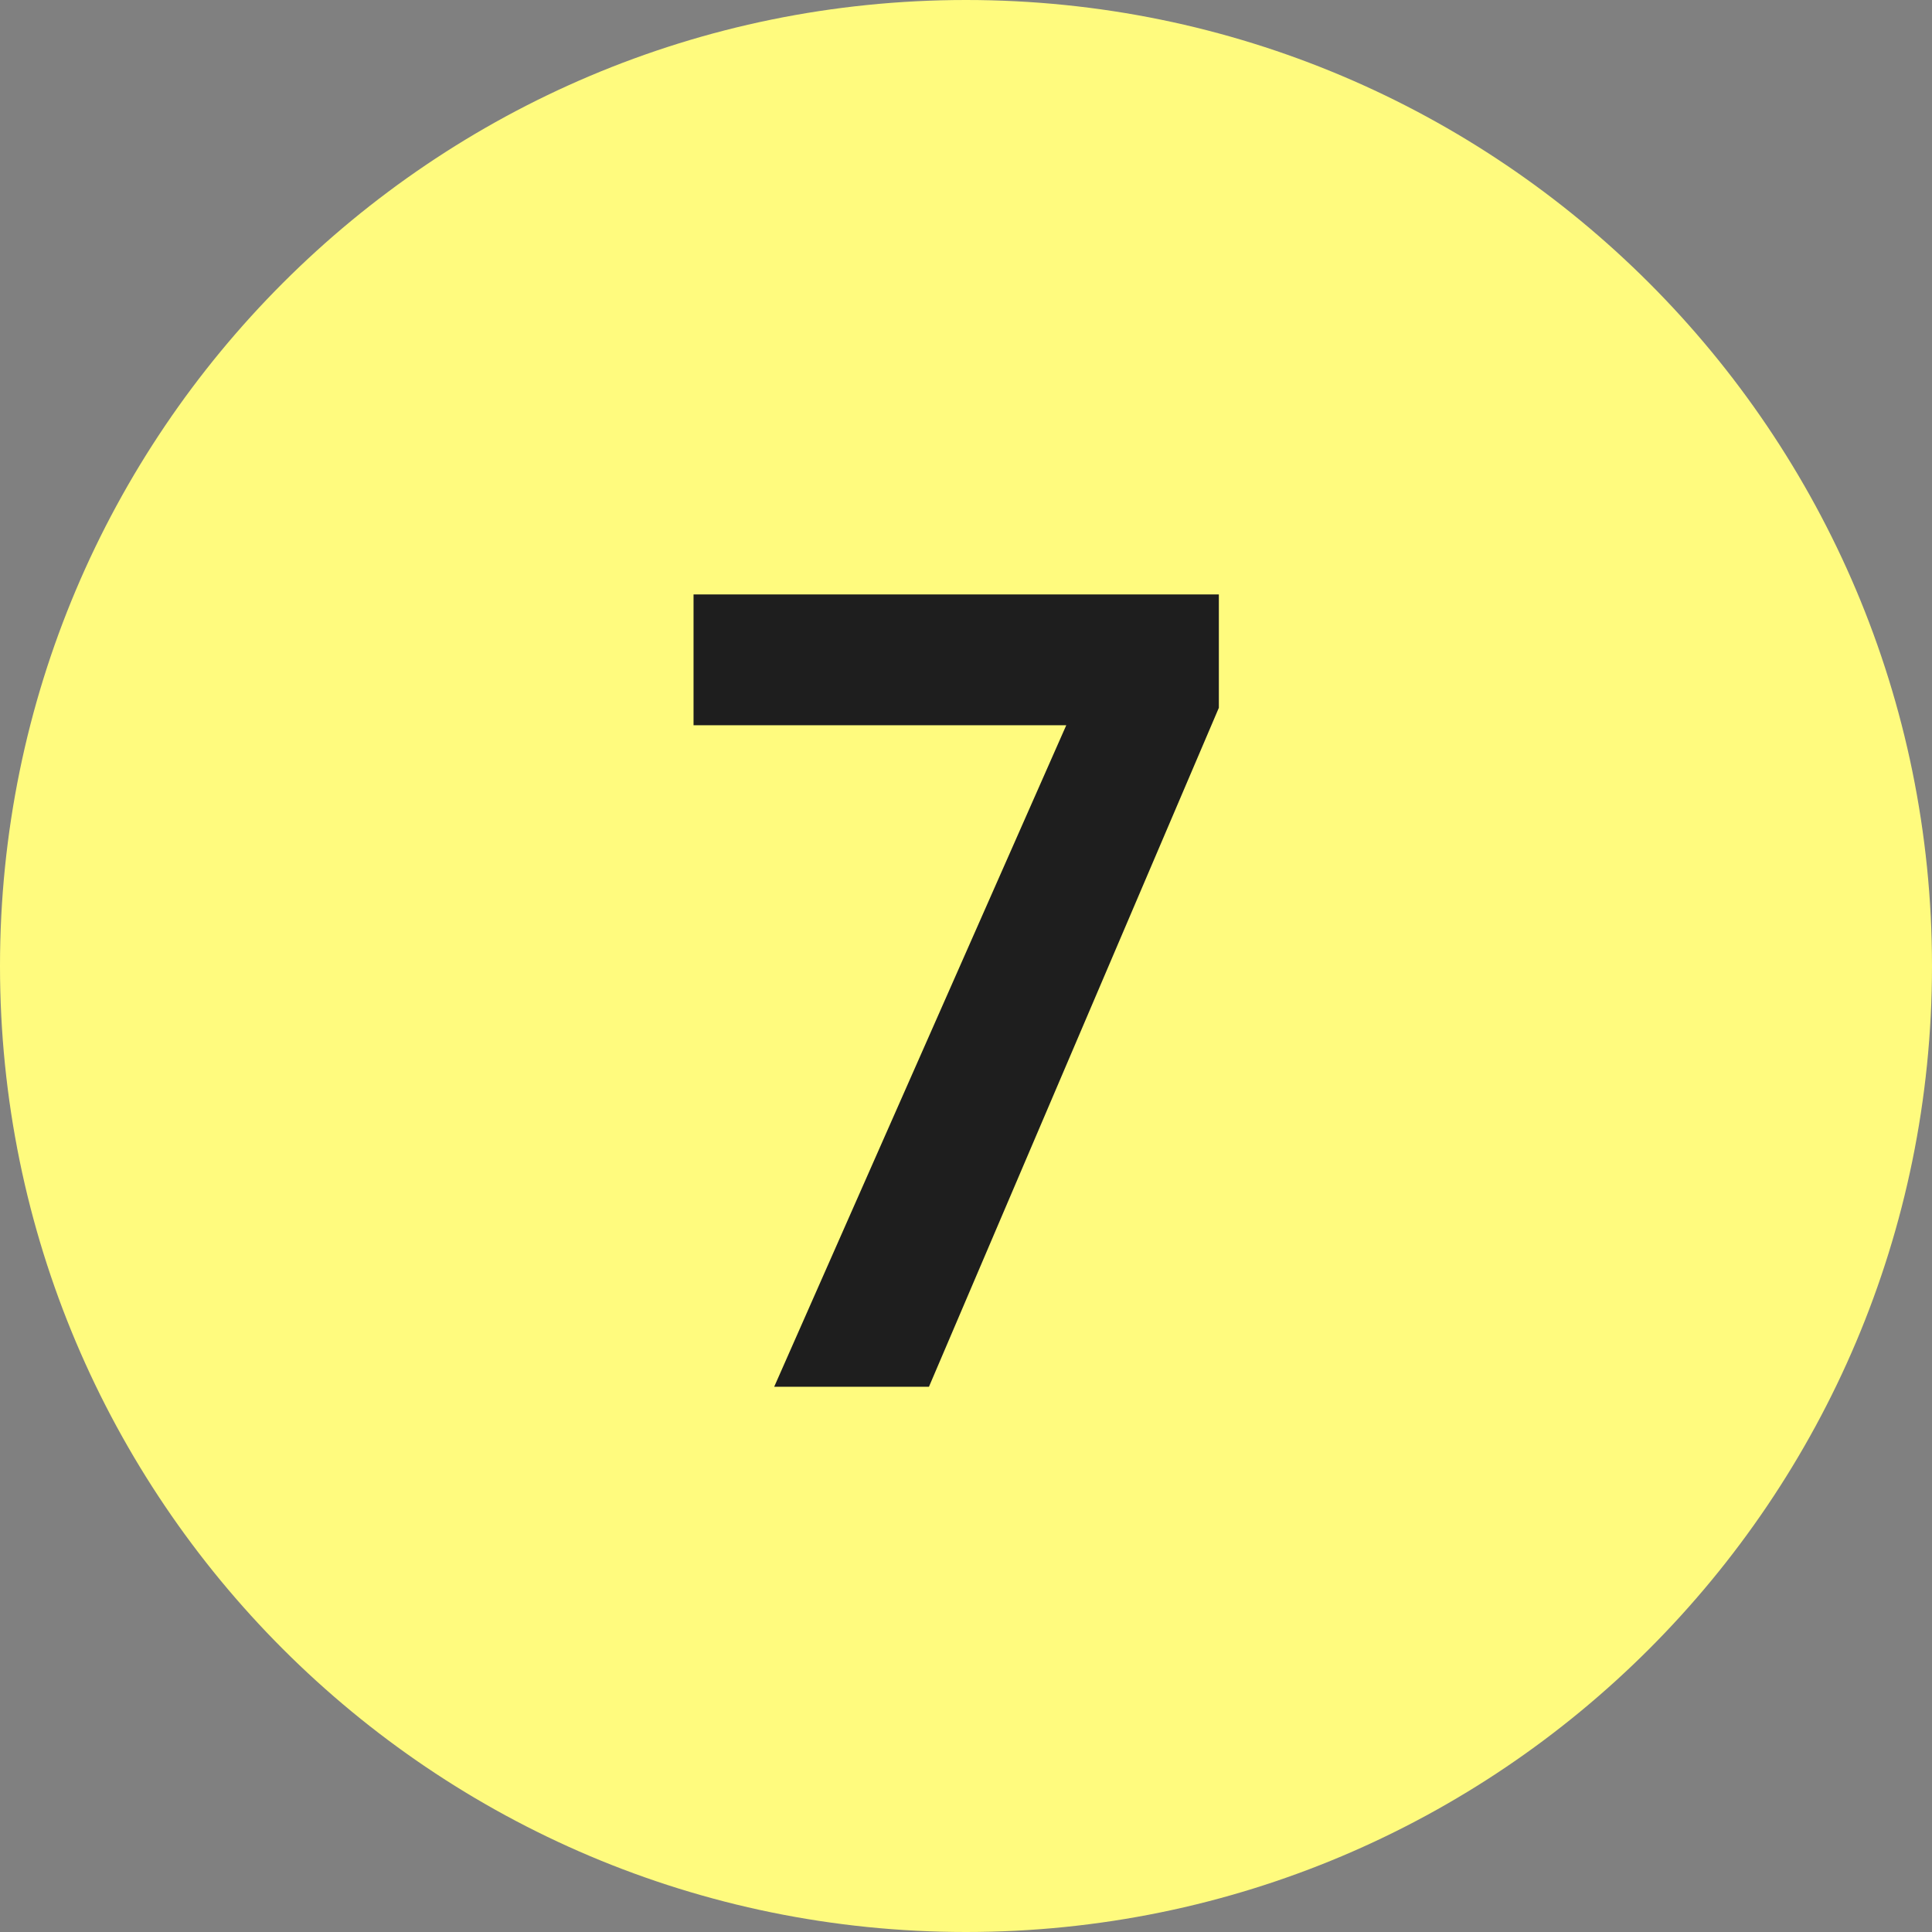
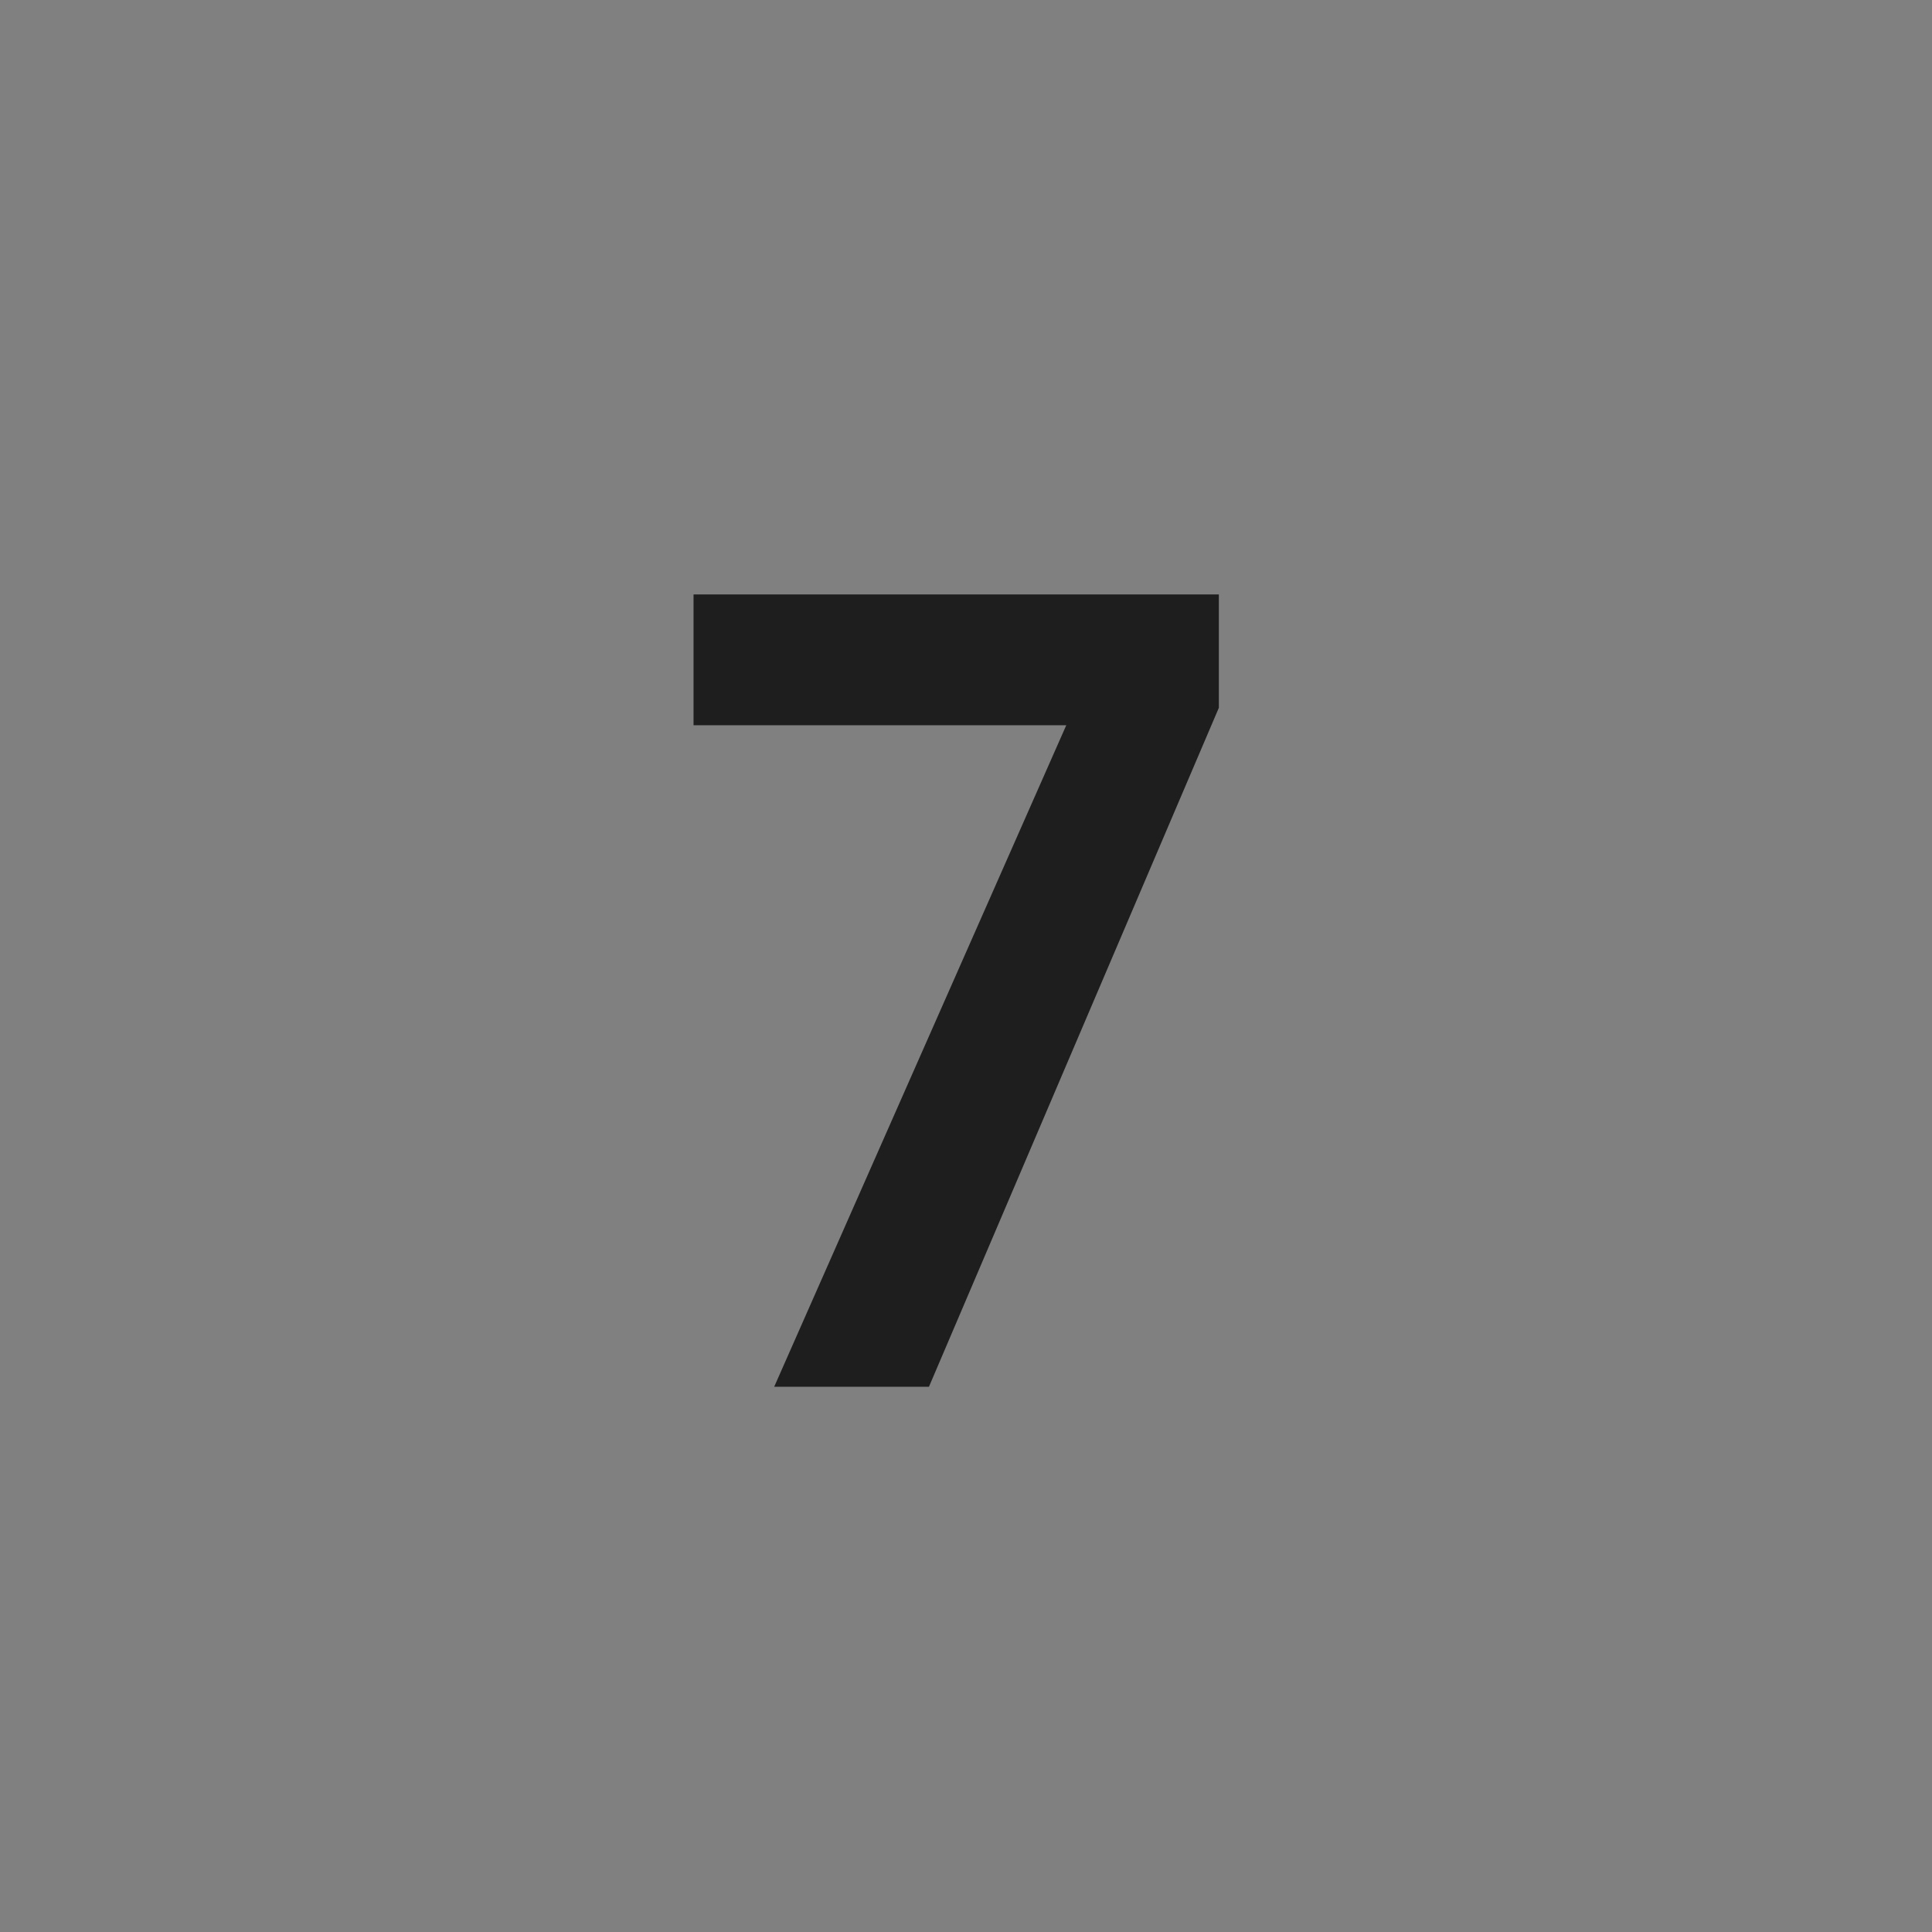
<svg xmlns="http://www.w3.org/2000/svg" width="39" height="39" viewBox="0 0 39 39" fill="none">
  <rect x="0" y="0" width="39" height="39" fill="#808080" stroke="none" />
  <g clip-path="url(#clip0_185_182)">
-     <path d="M19.5 39C30.27 39 39 30.27 39 19.5C39 8.73 30.27 0 19.5 0C8.73 0 0 8.73 0 19.5C0 30.27 8.73 39 19.5 39Z" fill="#FFFB7E" />
    <path d="M24.604 14.288L18.752 27.994H15.628L21.524 14.64H14V12H24.604V14.288Z" fill="#1E1E1E" />
  </g>
  <defs>
    <clipPath id="clip0_185_182">
      <rect width="39" height="39" fill="white" />
    </clipPath>
  </defs>
</svg>